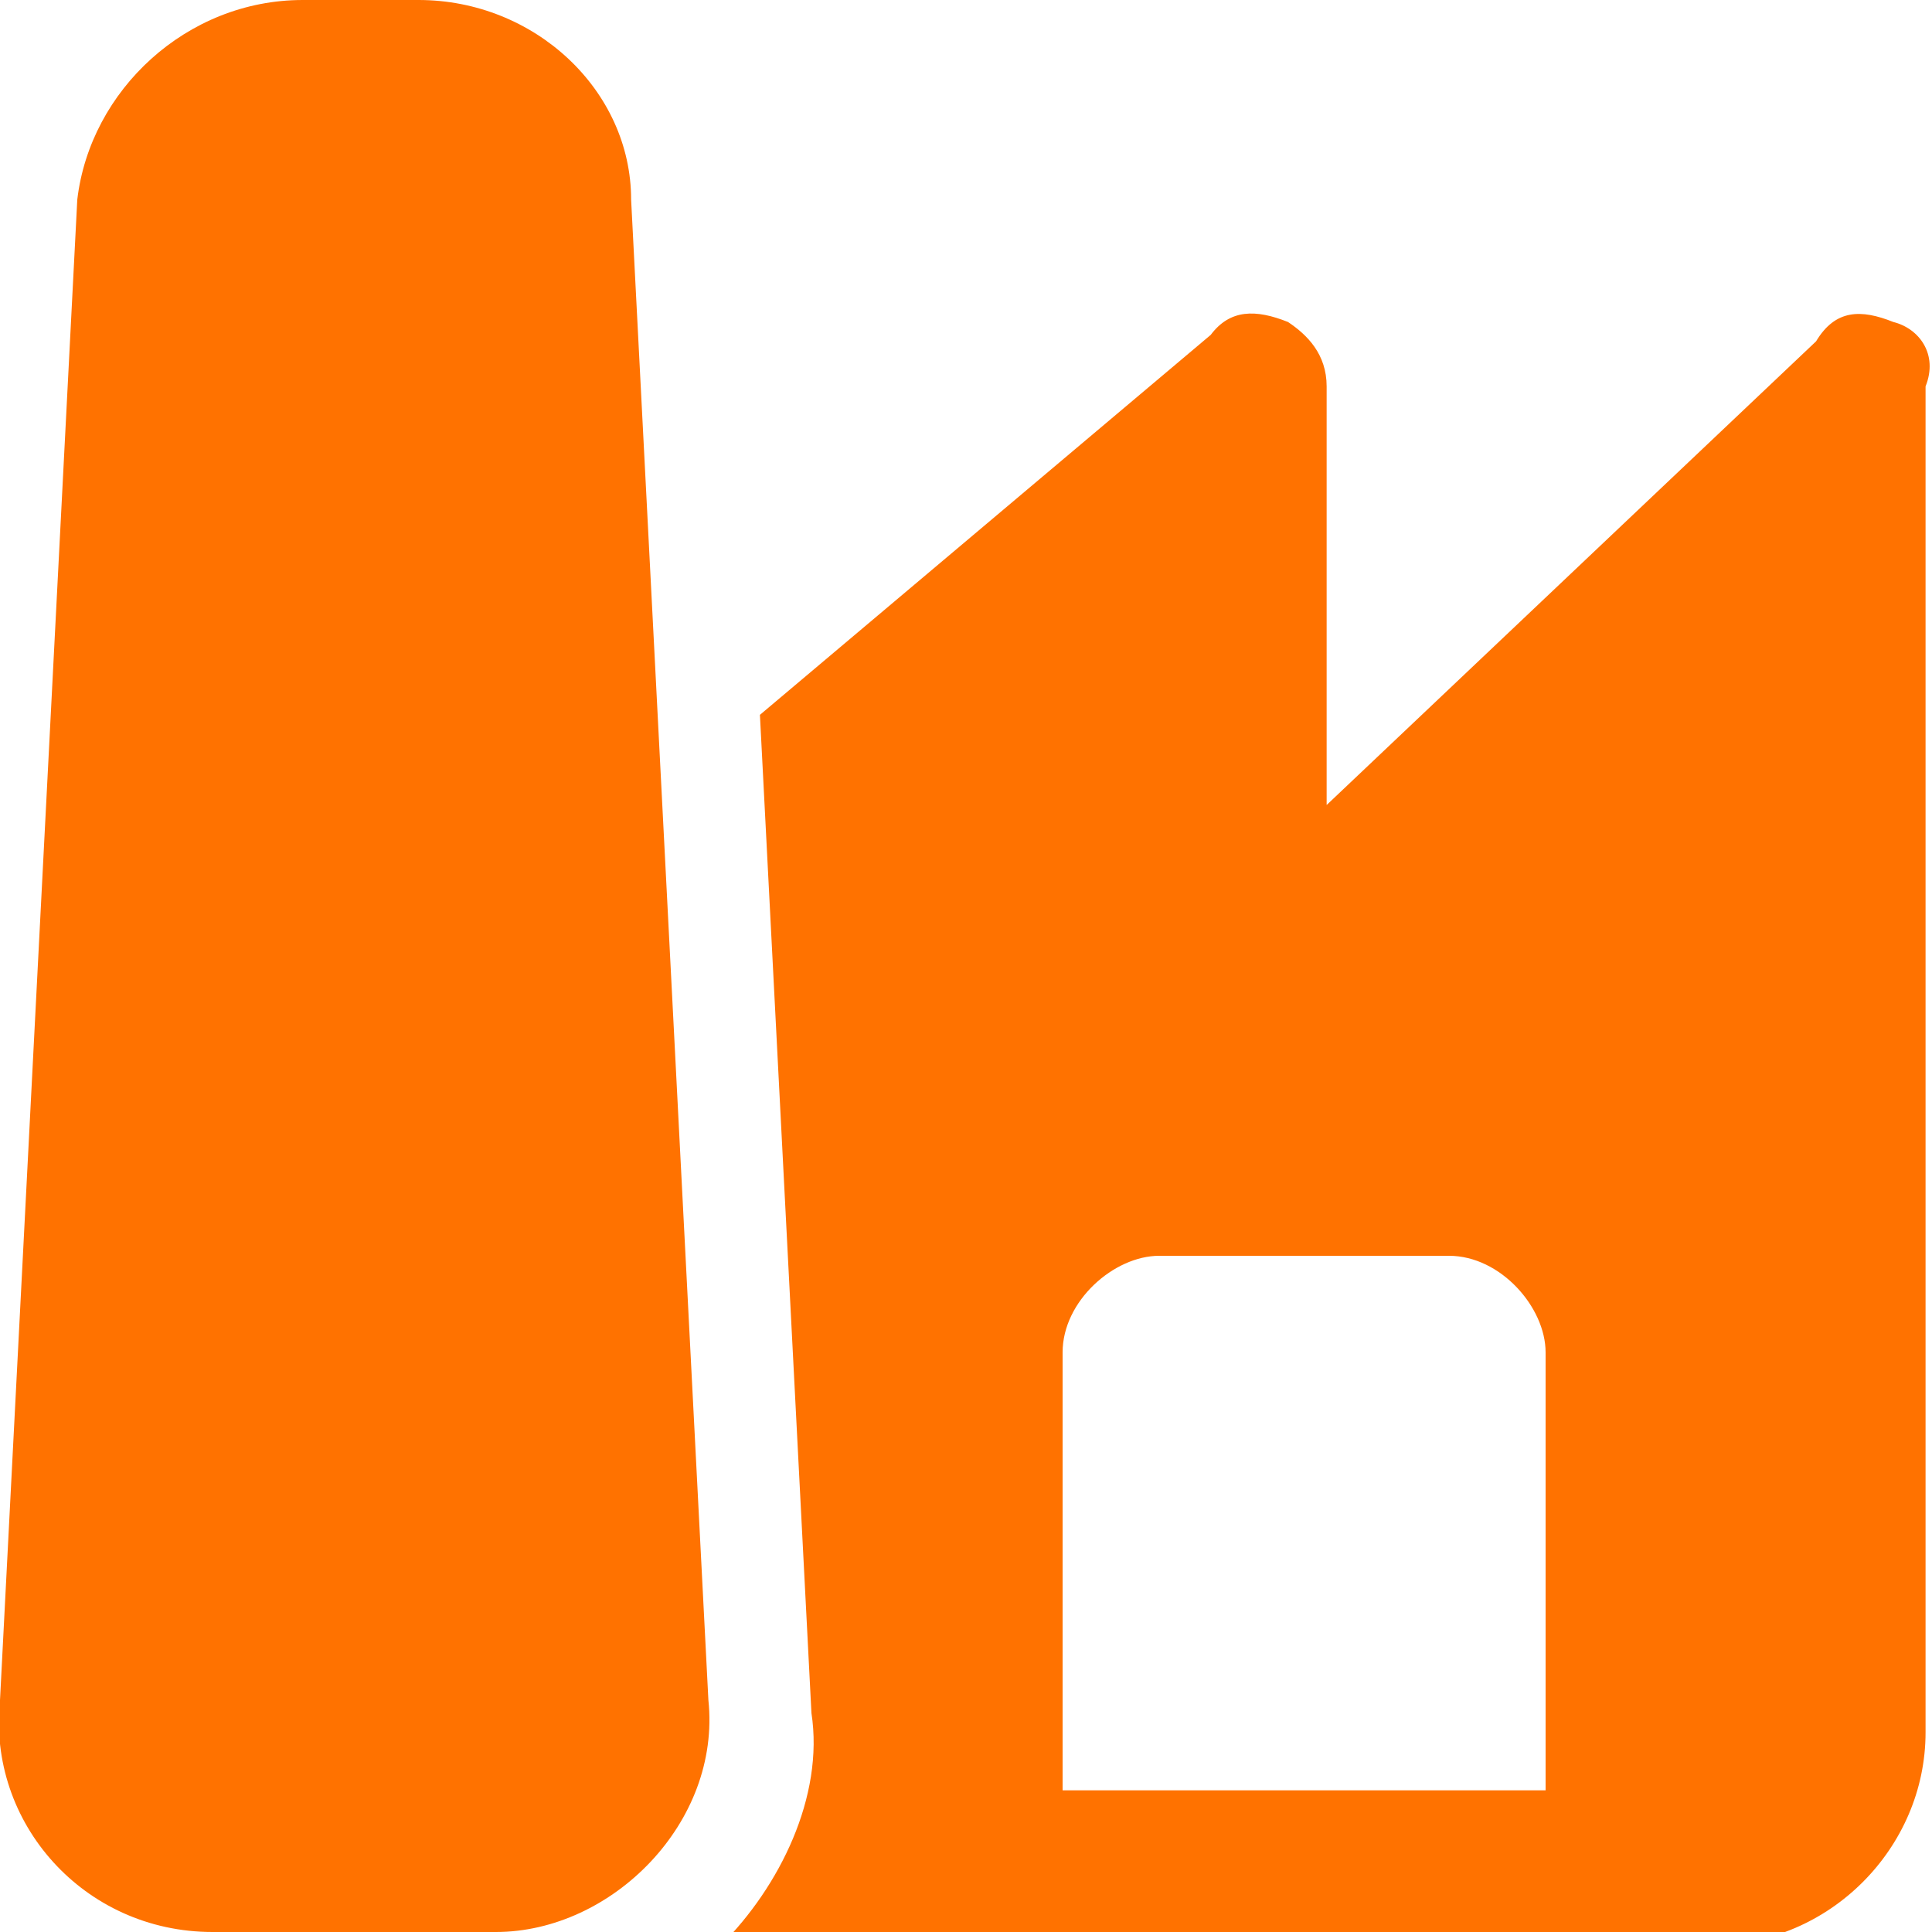
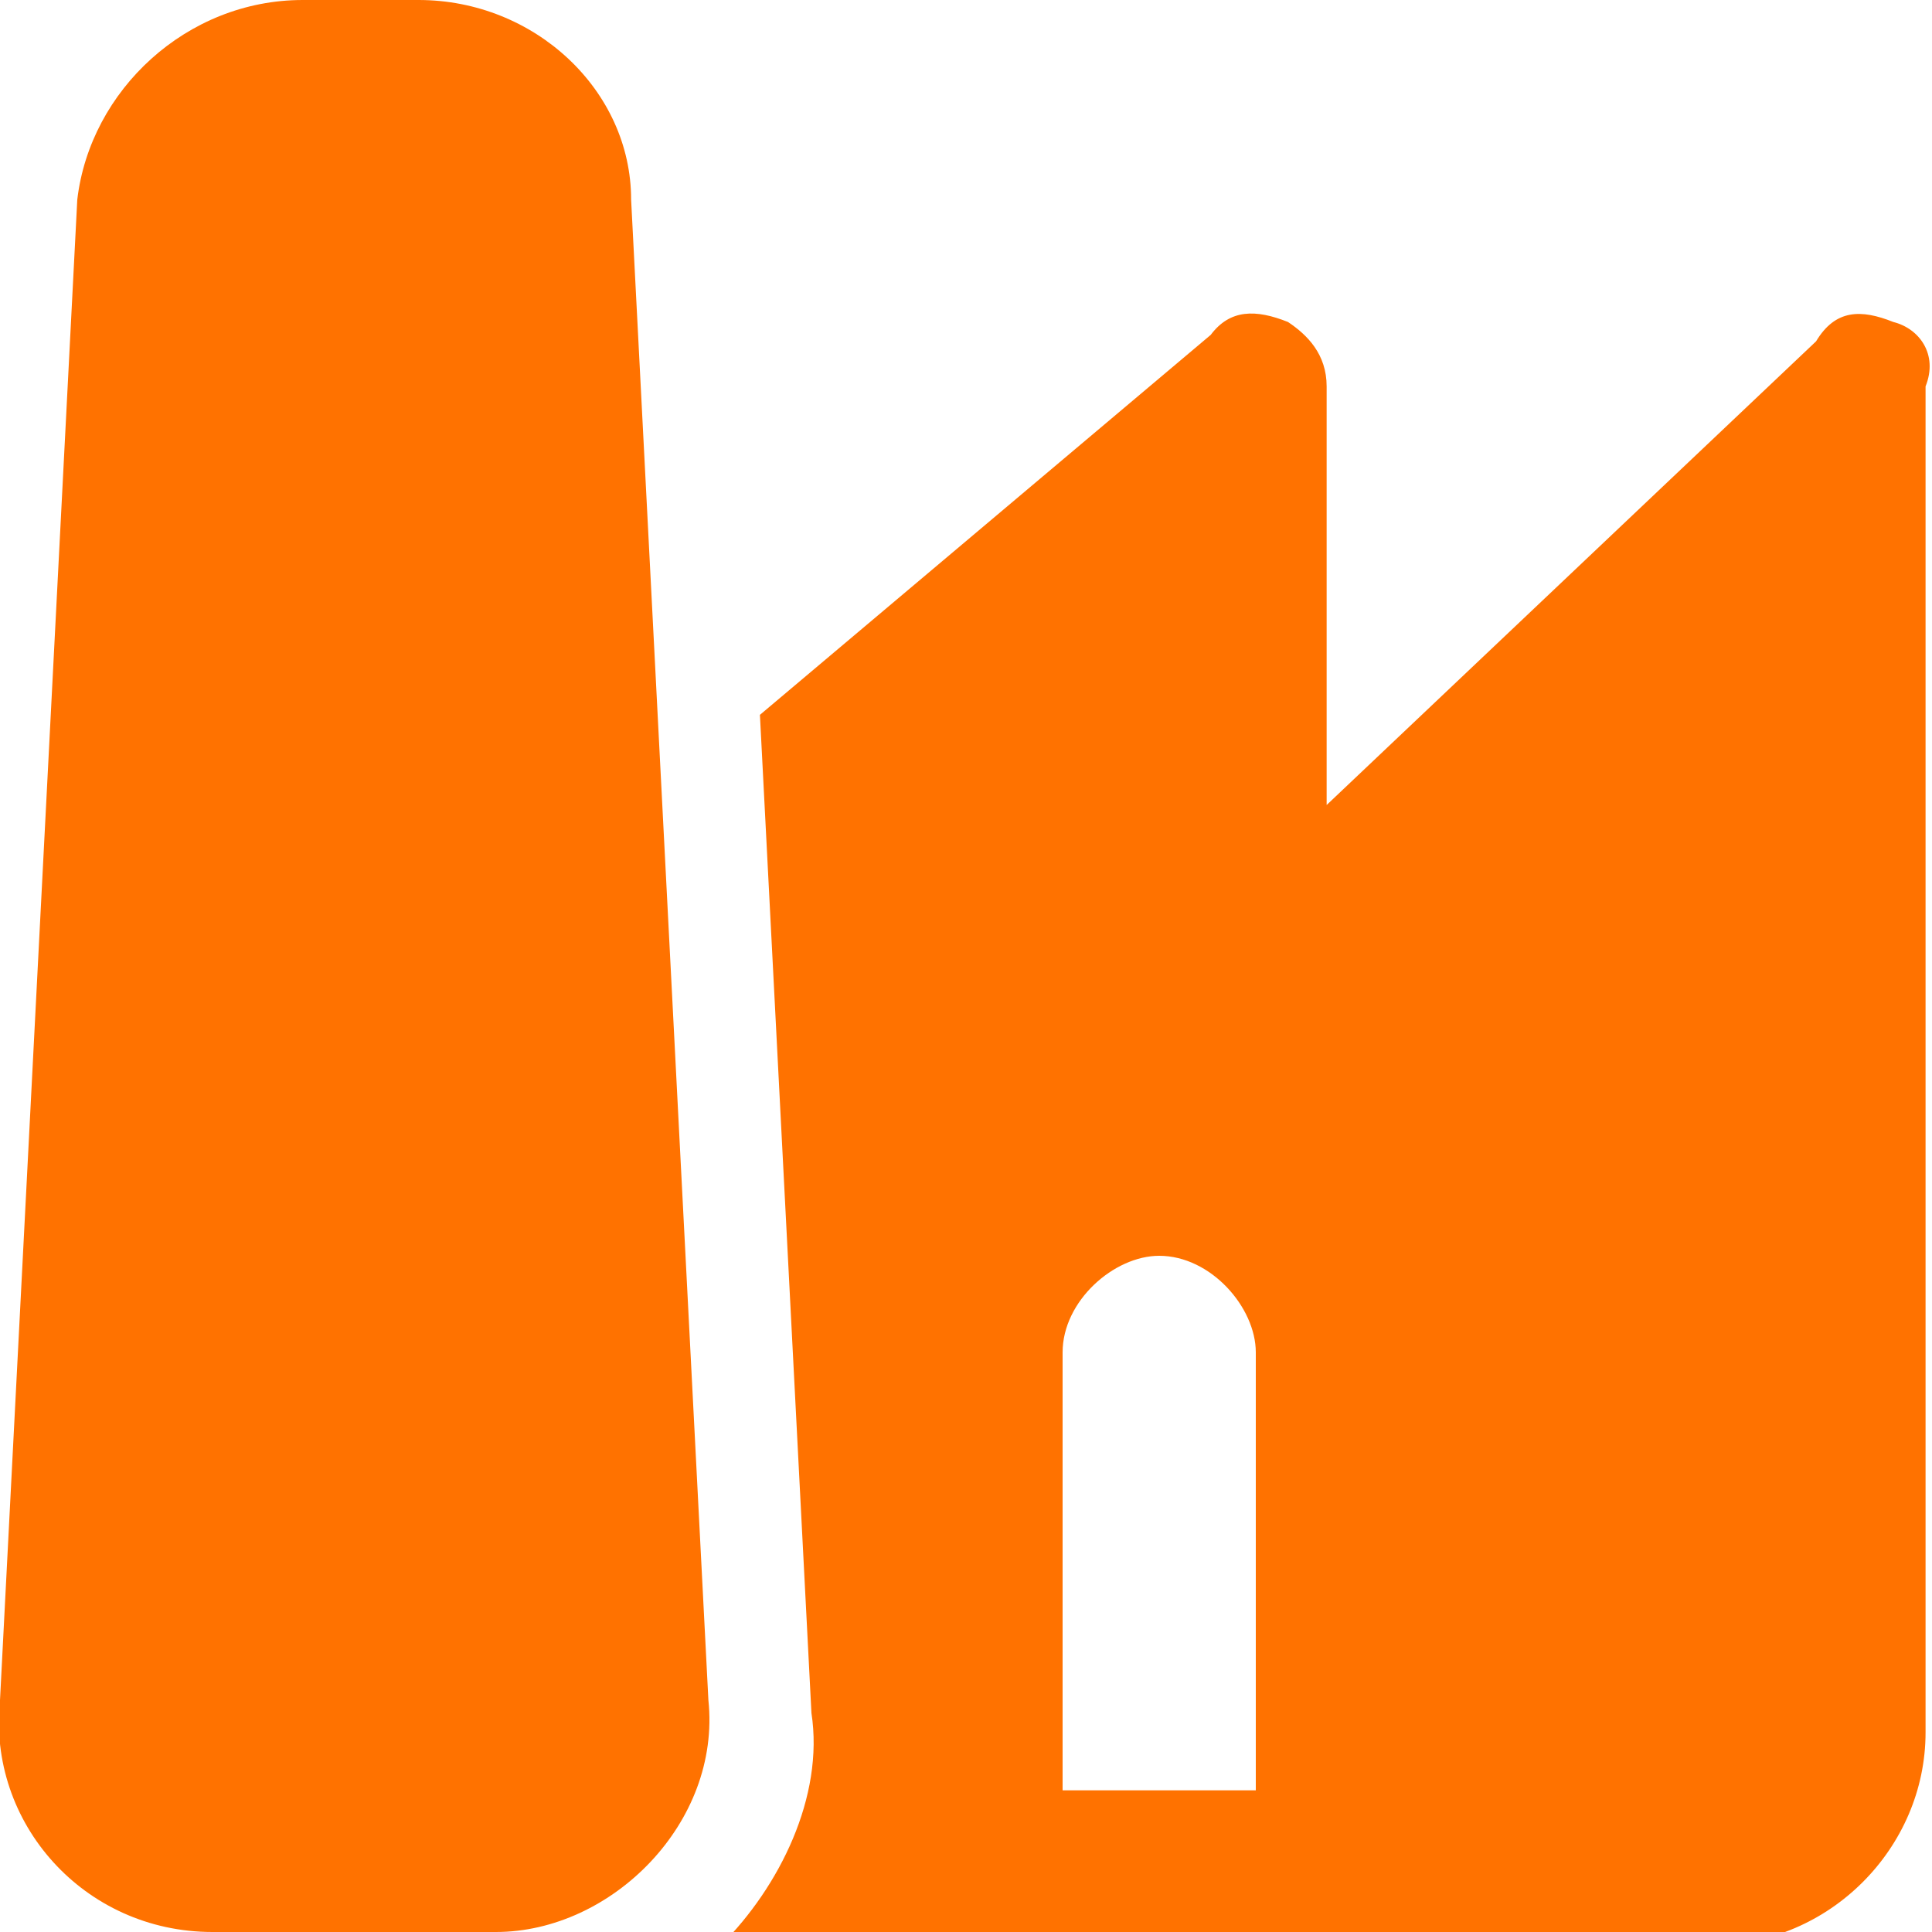
<svg xmlns="http://www.w3.org/2000/svg" version="1.1" id="Réteg_1" x="0px" y="0px" viewBox="0 0 30 30" style="enable-background:new 0 0 30 30;" xml:space="preserve">
  <style type="text/css">
	.st0{fill:#FF7200;}
</style>
-   <path class="st0" d="M1.2,3.1C1.4,1.4,2.9,0,4.7,0h1.8c1.8,0,3.3,1.4,3.3,3.1l1.2,23.3c0.2,1.9-1.5,3.6-3.3,3.6H3.3  c-2,0-3.5-1.7-3.3-3.6L1.2,3.1z M29.4,5c-0.5-0.2-0.9-0.2-1.2,0.3l-7.6,7.2V6c0-0.5-0.3-0.8-0.6-1c-0.5-0.2-0.9-0.2-1.2,0.2l-7,5.9  l0.8,15.5c0.2,1.3-0.5,2.7-1.4,3.6h15.4c1.8,0,3.3-1.5,3.3-3.3V6C30.1,5.5,29.8,5.1,29.4,5z M24.1,27.8h-7.6V21  c0-0.8,0.8-1.5,1.5-1.5h4.5c0.8,0,1.5,0.8,1.5,1.5V27.8z" />
+   <path class="st0" d="M1.2,3.1C1.4,1.4,2.9,0,4.7,0h1.8c1.8,0,3.3,1.4,3.3,3.1l1.2,23.3c0.2,1.9-1.5,3.6-3.3,3.6H3.3  c-2,0-3.5-1.7-3.3-3.6L1.2,3.1z M29.4,5c-0.5-0.2-0.9-0.2-1.2,0.3l-7.6,7.2V6c0-0.5-0.3-0.8-0.6-1c-0.5-0.2-0.9-0.2-1.2,0.2l-7,5.9  l0.8,15.5c0.2,1.3-0.5,2.7-1.4,3.6h15.4c1.8,0,3.3-1.5,3.3-3.3V6C30.1,5.5,29.8,5.1,29.4,5z M24.1,27.8h-7.6V21  c0-0.8,0.8-1.5,1.5-1.5c0.8,0,1.5,0.8,1.5,1.5V27.8z" />
</svg>